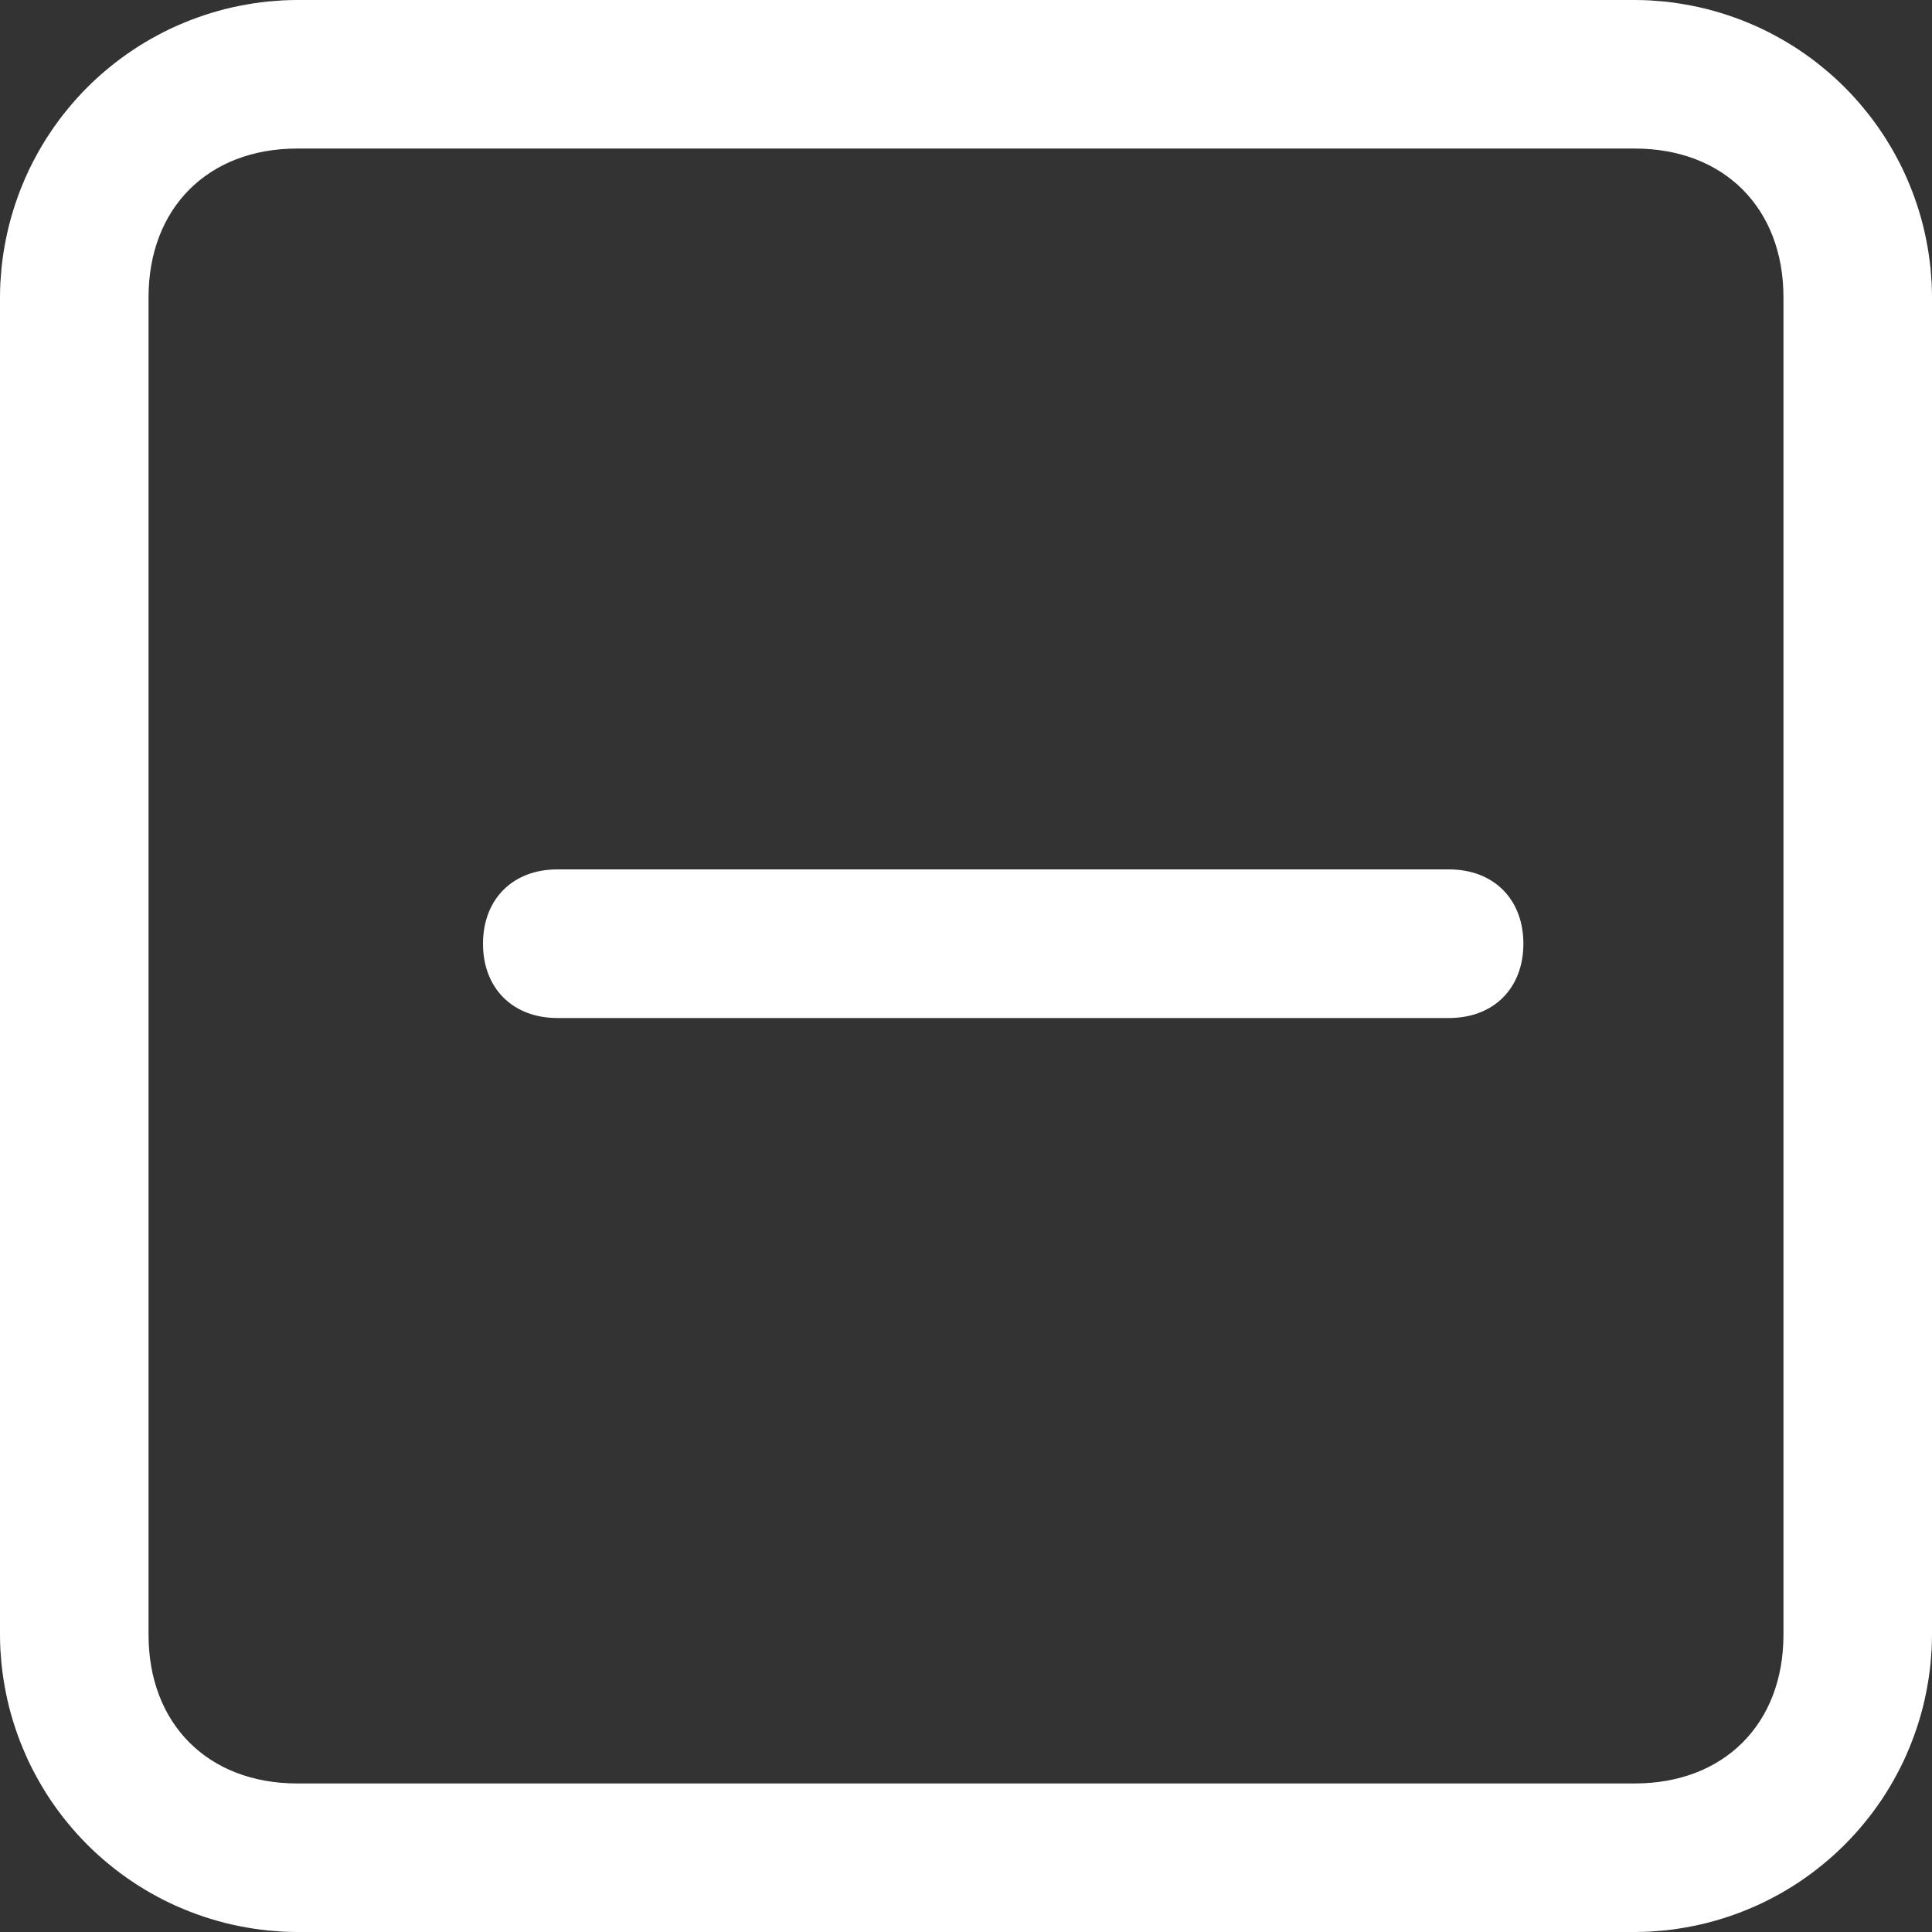
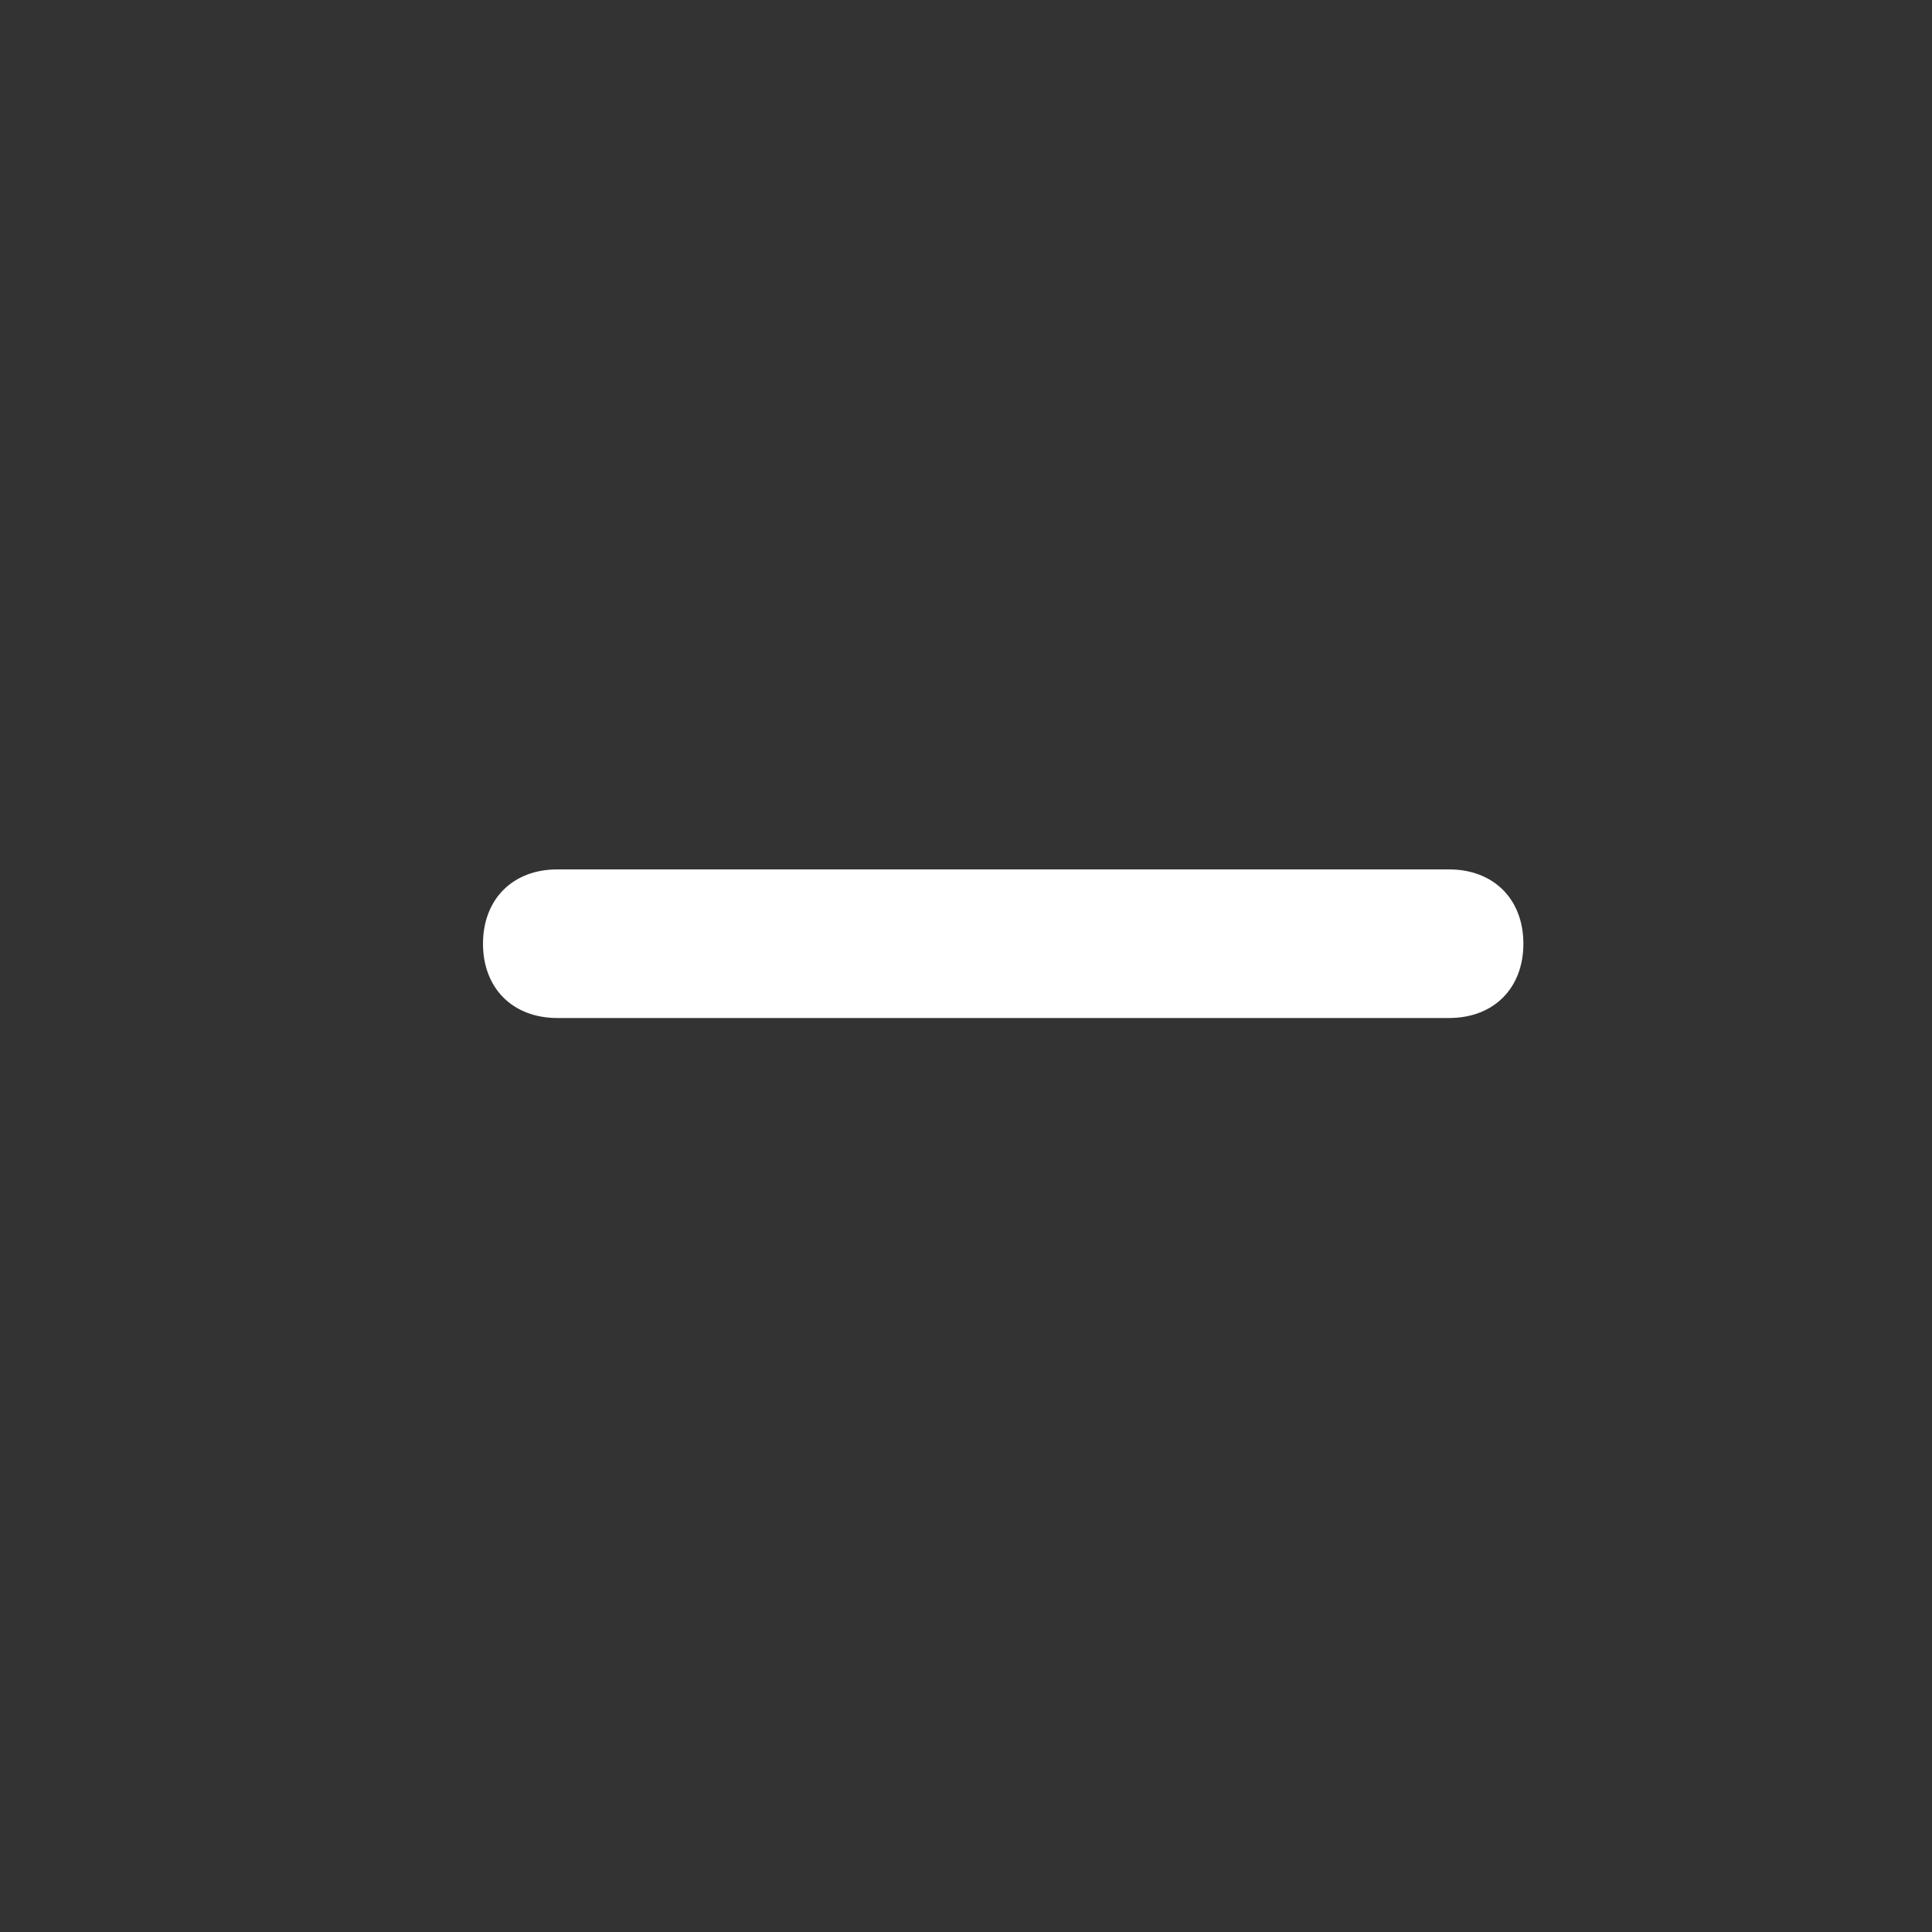
<svg xmlns="http://www.w3.org/2000/svg" width="26" height="26" viewBox="0 0 26 26" fill="none">
  <rect x="0" y="0" width="26" height="26" fill="#333333" stroke="none" />
-   <path d="M22 0L4 0C3.935 0 3.869 0.002 3.804 0.005C3.739 0.009 3.673 0.014 3.608 0.02C3.543 0.027 3.478 0.035 3.414 0.045C3.349 0.055 3.285 0.066 3.221 0.079C3.156 0.092 3.093 0.106 3.029 0.122C2.966 0.138 2.903 0.156 2.84 0.175C2.778 0.194 2.716 0.215 2.654 0.237C2.593 0.259 2.532 0.282 2.471 0.308C2.411 0.333 2.351 0.359 2.292 0.387C2.233 0.415 2.174 0.445 2.117 0.476C2.059 0.507 2.002 0.539 1.946 0.573C1.89 0.606 1.835 0.641 1.781 0.678C1.726 0.714 1.673 0.752 1.62 0.791C1.568 0.83 1.516 0.87 1.466 0.912C1.415 0.953 1.366 0.996 1.317 1.04C1.269 1.084 1.221 1.129 1.175 1.175C1.129 1.221 1.084 1.269 1.04 1.317C0.996 1.366 0.953 1.415 0.912 1.466C0.87 1.516 0.83 1.568 0.791 1.62C0.752 1.673 0.714 1.726 0.678 1.781C0.641 1.835 0.606 1.89 0.573 1.946C0.539 2.002 0.507 2.059 0.476 2.117C0.445 2.174 0.415 2.233 0.387 2.292C0.359 2.351 0.333 2.411 0.308 2.471C0.282 2.532 0.259 2.593 0.237 2.654C0.215 2.716 0.194 2.778 0.175 2.84C0.156 2.903 0.138 2.966 0.122 3.029C0.106 3.093 0.092 3.156 0.079 3.221C0.066 3.285 0.055 3.349 0.045 3.414C0.035 3.478 0.027 3.543 0.02 3.608C0.014 3.673 0.009 3.739 0.005 3.804C0.002 3.869 0 3.935 0 4L0 22C0 22.065 0.002 22.131 0.005 22.196C0.009 22.261 0.014 22.326 0.02 22.392C0.027 22.457 0.035 22.522 0.045 22.586C0.055 22.651 0.066 22.715 0.079 22.779C0.092 22.844 0.106 22.907 0.122 22.971C0.138 23.034 0.156 23.097 0.175 23.16C0.194 23.222 0.215 23.284 0.237 23.346C0.259 23.407 0.282 23.468 0.308 23.529C0.333 23.589 0.359 23.649 0.387 23.708C0.415 23.767 0.445 23.826 0.476 23.883C0.507 23.941 0.539 23.998 0.573 24.054C0.606 24.11 0.641 24.165 0.678 24.22C0.714 24.274 0.752 24.327 0.791 24.38C0.83 24.432 0.87 24.484 0.912 24.534C0.953 24.585 0.996 24.634 1.04 24.683C1.084 24.731 1.129 24.779 1.175 24.825C1.221 24.871 1.269 24.916 1.317 24.96C1.366 25.004 1.415 25.047 1.466 25.088C1.516 25.13 1.568 25.17 1.62 25.209C1.673 25.248 1.726 25.286 1.781 25.322C1.835 25.359 1.89 25.394 1.946 25.427C2.002 25.461 2.059 25.494 2.117 25.524C2.174 25.555 2.233 25.585 2.292 25.613C2.351 25.641 2.411 25.667 2.471 25.692C2.532 25.718 2.593 25.741 2.654 25.763C2.716 25.785 2.778 25.806 2.84 25.825C2.903 25.844 2.966 25.862 3.029 25.878C3.093 25.894 3.156 25.908 3.221 25.921C3.285 25.934 3.349 25.945 3.414 25.955C3.478 25.965 3.543 25.973 3.608 25.98C3.673 25.986 3.739 25.991 3.804 25.995C3.869 25.998 3.935 26 4 26L22 26C22.065 26 22.131 25.998 22.196 25.995C22.261 25.991 22.326 25.986 22.392 25.98C22.457 25.973 22.522 25.965 22.586 25.955C22.651 25.945 22.715 25.934 22.779 25.921C22.844 25.908 22.907 25.894 22.971 25.878C23.034 25.862 23.097 25.844 23.16 25.825C23.222 25.806 23.284 25.785 23.346 25.763C23.407 25.741 23.468 25.718 23.529 25.692C23.589 25.667 23.649 25.641 23.708 25.613C23.767 25.585 23.826 25.555 23.883 25.524C23.941 25.494 23.998 25.461 24.054 25.427C24.11 25.394 24.165 25.359 24.22 25.322C24.274 25.286 24.327 25.248 24.38 25.209C24.432 25.17 24.484 25.13 24.534 25.088C24.585 25.047 24.634 25.004 24.683 24.96C24.731 24.916 24.779 24.871 24.825 24.825C24.871 24.779 24.916 24.731 24.96 24.683C25.004 24.634 25.047 24.585 25.088 24.534C25.13 24.484 25.17 24.432 25.209 24.38C25.248 24.327 25.286 24.274 25.322 24.22C25.359 24.165 25.394 24.11 25.427 24.054C25.461 23.998 25.494 23.941 25.524 23.883C25.555 23.826 25.585 23.767 25.613 23.708C25.641 23.649 25.667 23.589 25.692 23.529C25.718 23.468 25.741 23.407 25.763 23.346C25.785 23.284 25.806 23.222 25.825 23.16C25.844 23.097 25.862 23.034 25.878 22.971C25.894 22.907 25.908 22.844 25.921 22.779C25.934 22.715 25.945 22.651 25.955 22.586C25.965 22.522 25.973 22.457 25.98 22.392C25.986 22.326 25.991 22.261 25.995 22.196C25.998 22.131 26 22.065 26 22L26 4C26 3.935 25.998 3.869 25.995 3.804C25.991 3.739 25.986 3.673 25.98 3.608C25.973 3.543 25.965 3.478 25.955 3.414C25.945 3.349 25.934 3.285 25.921 3.221C25.908 3.156 25.894 3.093 25.878 3.029C25.862 2.966 25.844 2.903 25.825 2.84C25.806 2.778 25.785 2.716 25.763 2.654C25.741 2.593 25.718 2.532 25.692 2.471C25.667 2.411 25.641 2.351 25.613 2.292C25.585 2.233 25.555 2.174 25.524 2.117C25.494 2.059 25.461 2.002 25.427 1.946C25.394 1.89 25.359 1.835 25.322 1.781C25.286 1.726 25.248 1.673 25.209 1.62C25.17 1.568 25.13 1.516 25.088 1.466C25.047 1.415 25.004 1.366 24.96 1.317C24.916 1.269 24.871 1.221 24.825 1.175C24.779 1.129 24.731 1.084 24.683 1.04C24.634 0.996 24.585 0.953 24.534 0.912C24.484 0.87 24.432 0.83 24.38 0.791C24.327 0.752 24.274 0.714 24.22 0.678C24.165 0.641 24.11 0.606 24.054 0.573C23.998 0.539 23.941 0.507 23.883 0.476C23.826 0.445 23.767 0.415 23.708 0.387C23.649 0.359 23.589 0.333 23.529 0.308C23.468 0.282 23.407 0.259 23.346 0.237C23.284 0.215 23.222 0.194 23.16 0.175C23.097 0.156 23.034 0.138 22.971 0.122C22.907 0.106 22.844 0.092 22.779 0.079C22.715 0.066 22.651 0.055 22.586 0.045C22.522 0.035 22.457 0.027 22.392 0.02C22.326 0.014 22.261 0.009 22.196 0.005C22.131 0.002 22.065 0 22 0ZM24.001 22C24.001 23.2 23.2 24.001 22 24.001L4 24.001C2.8 24.001 1.999 23.2 1.999 22L1.999 4C1.999 2.8 2.8 1.999 4 1.999L22 1.999C23.2 1.999 24.001 2.8 24.001 4L24.001 22Z" fill="#FFFFFF">
- </path>
  <path d="M14.5 11.7L7.5 11.7C6.9 11.7 6.5 12.101 6.5 12.701C6.5 13.299 6.9 13.7 7.501 13.7L19.5 13.7C20.101 13.7 20.501 13.3 20.501 12.7C20.501 12.101 20.101 11.7 19.5 11.7L14.5 11.7Z" fill="#FFFFFF">
</path>
</svg>